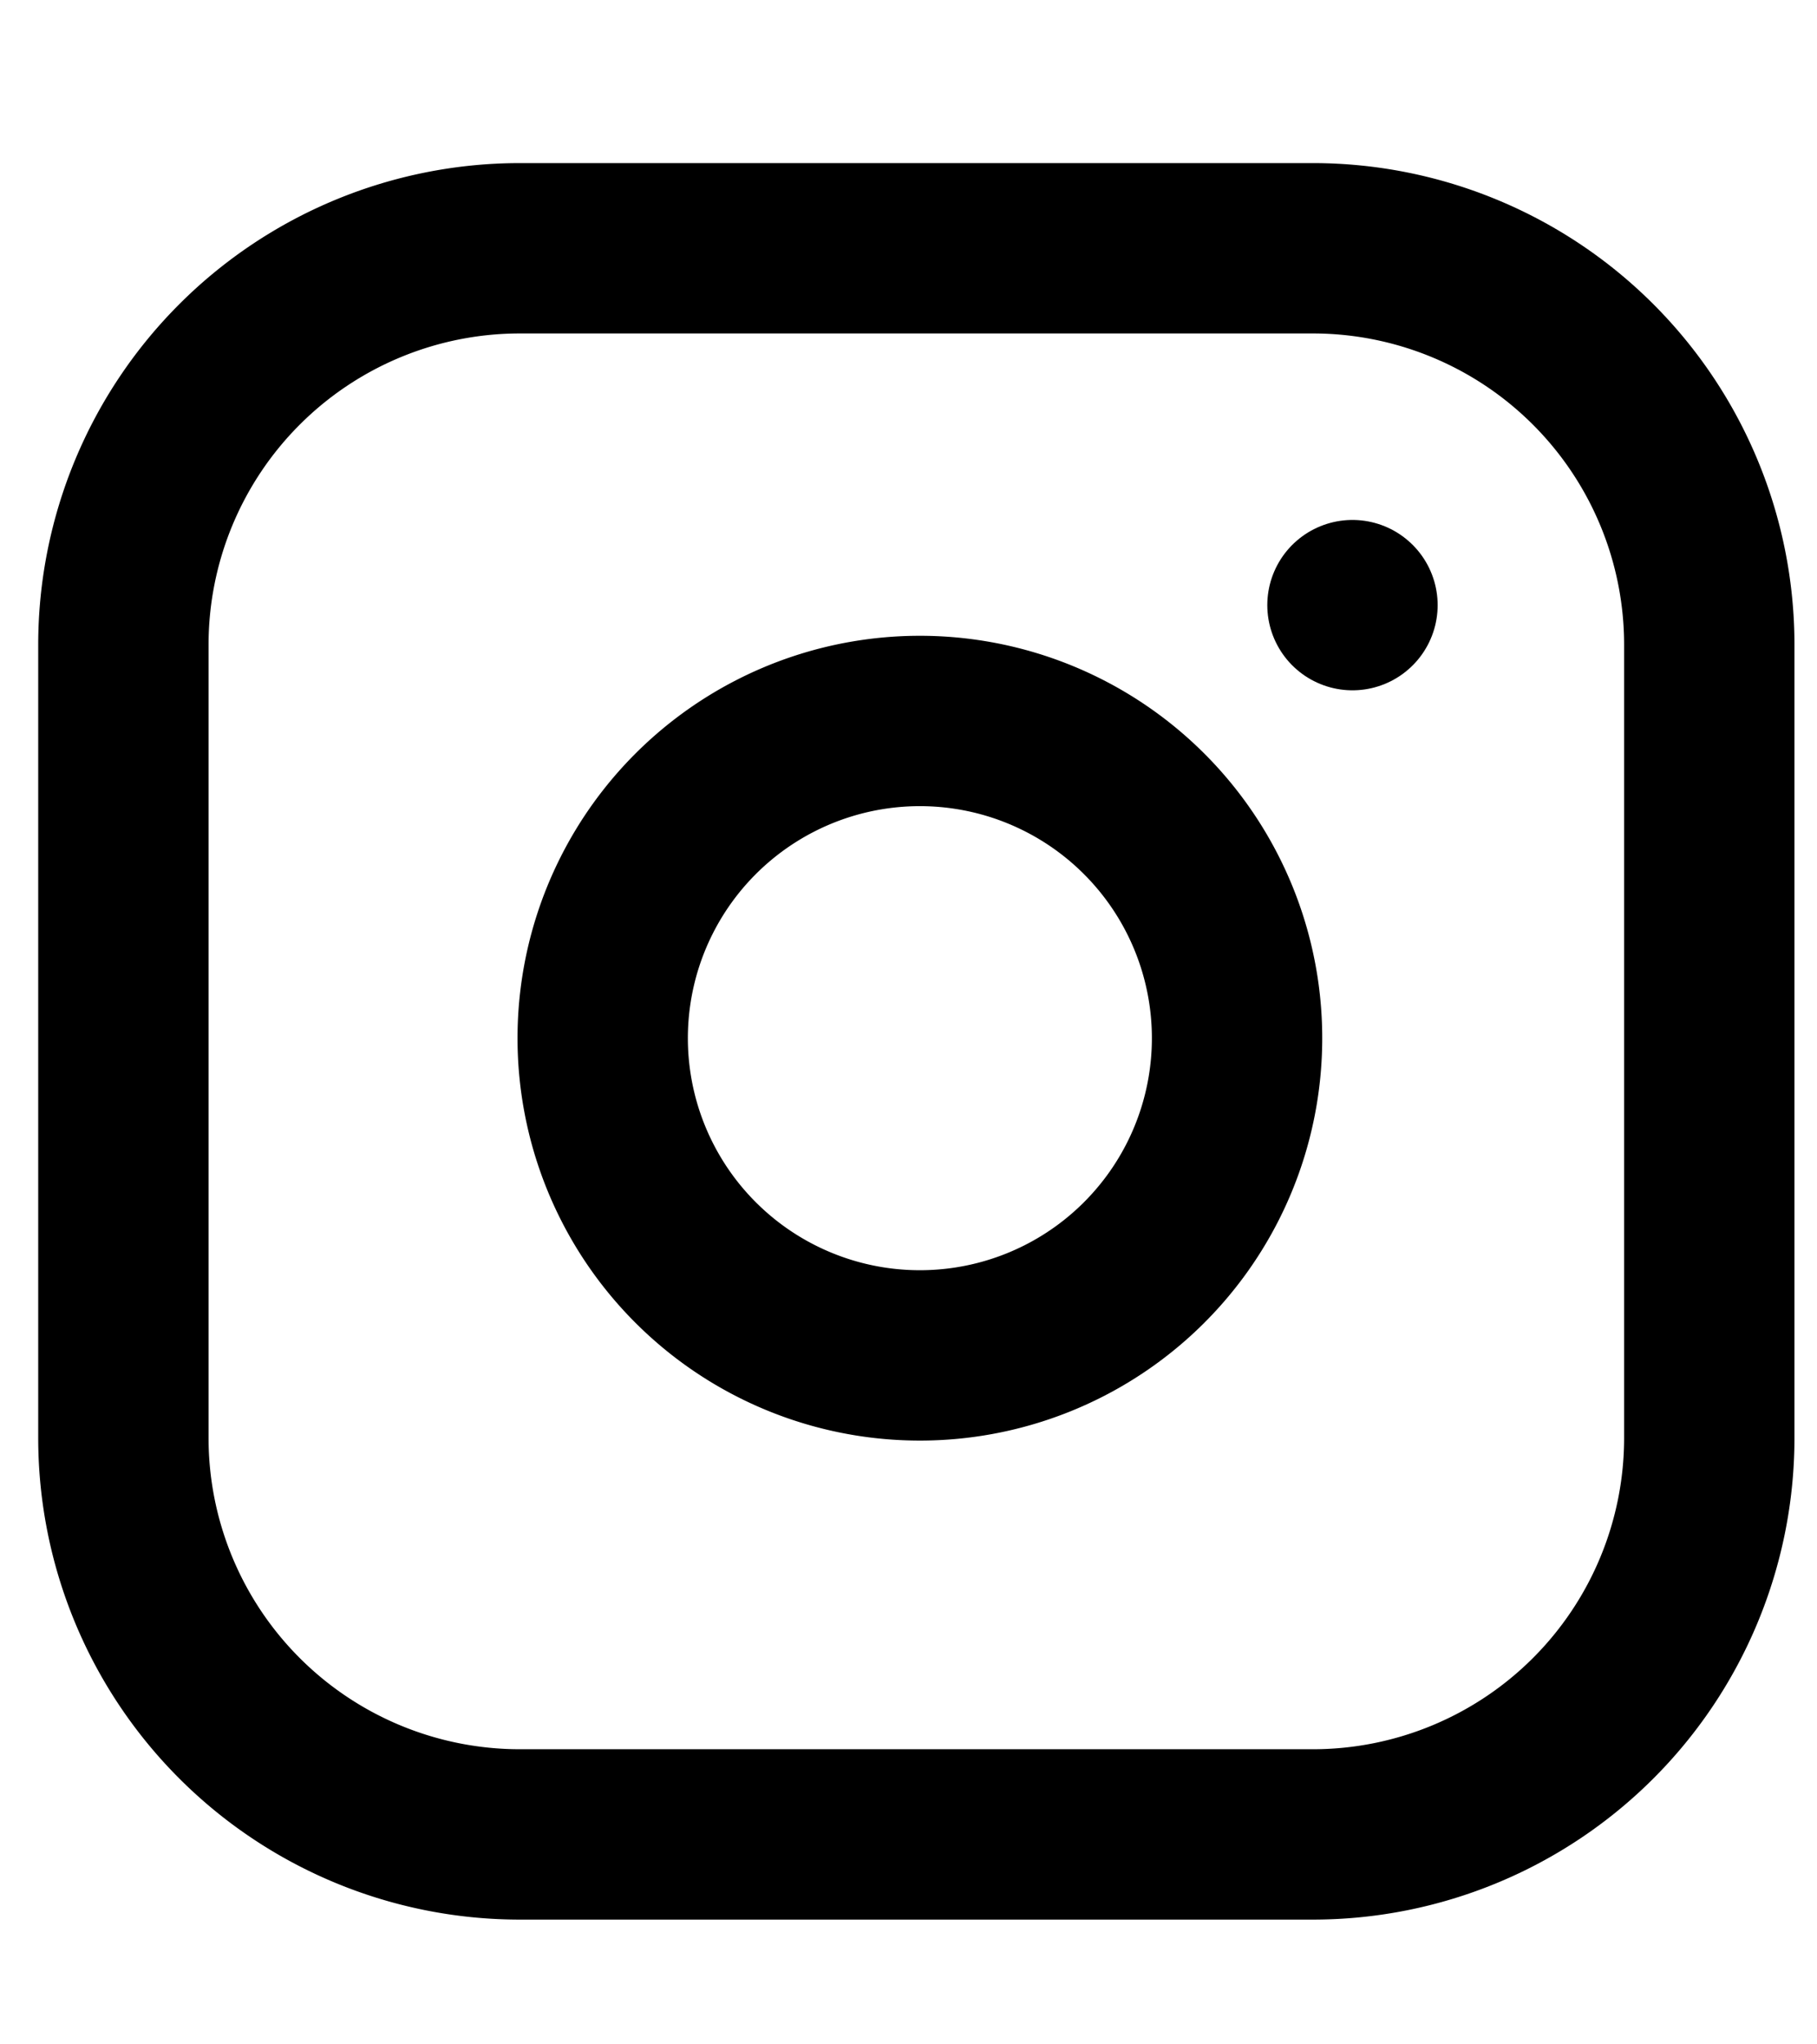
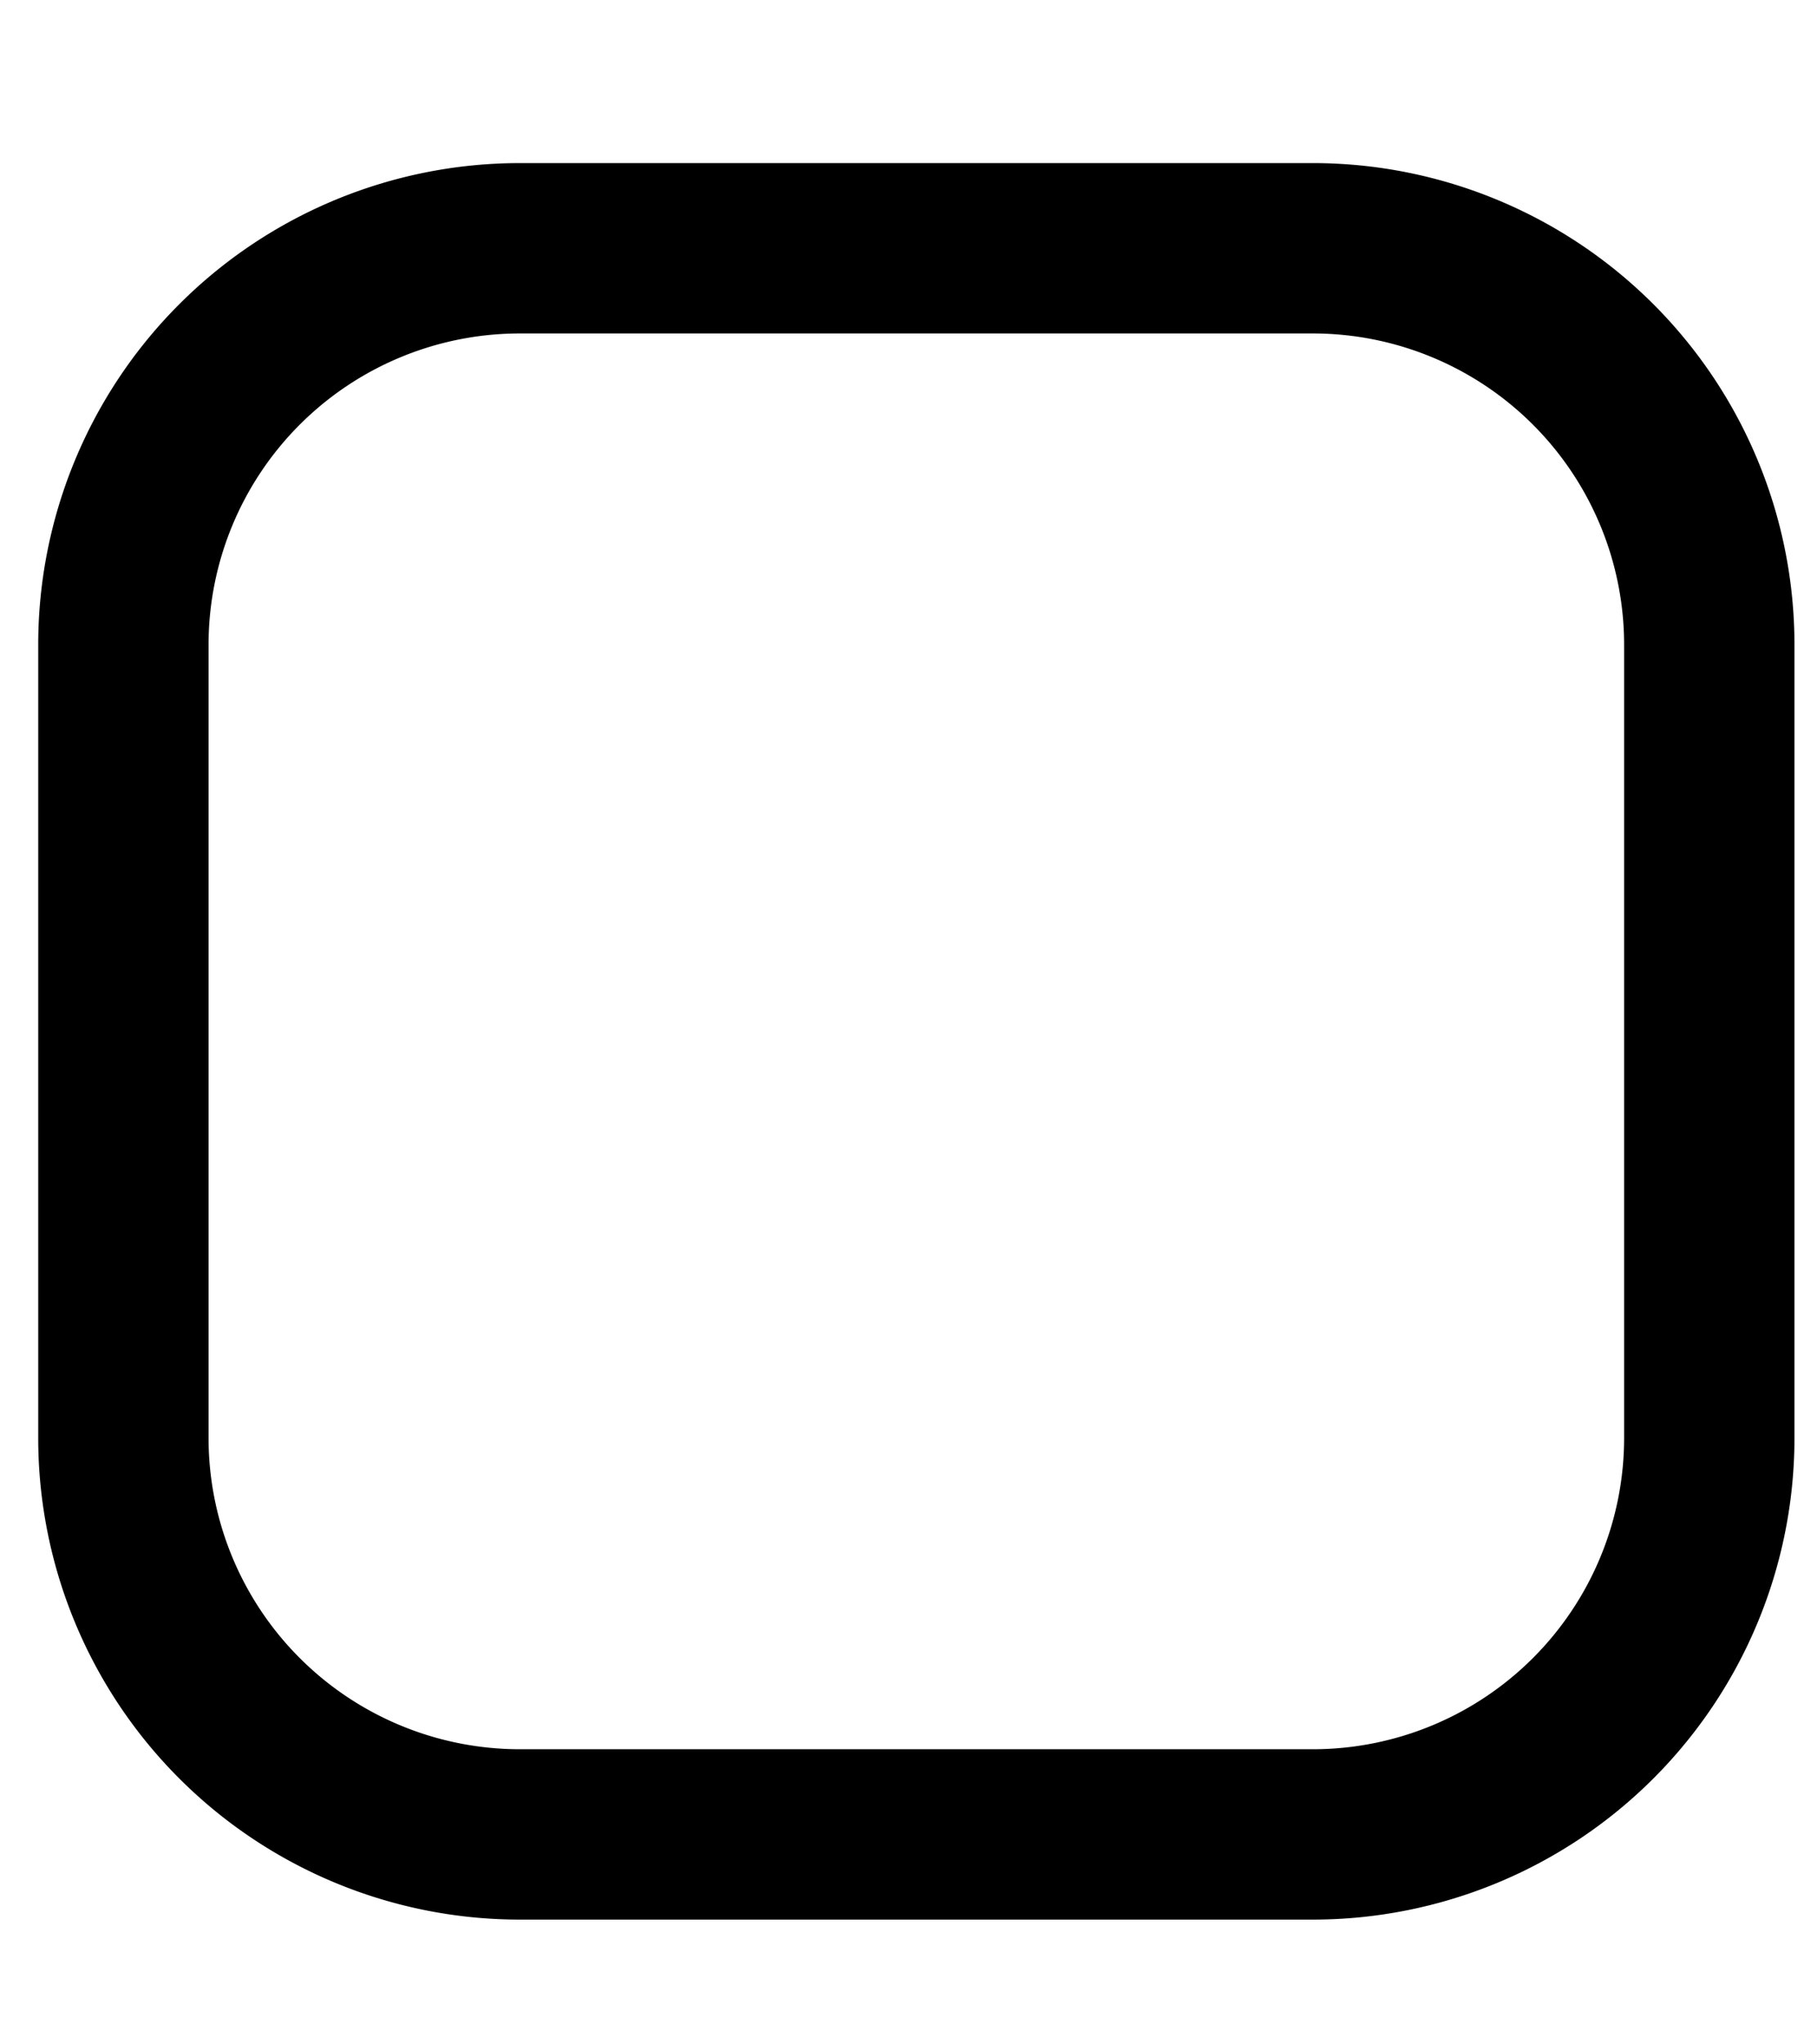
<svg xmlns="http://www.w3.org/2000/svg" width="32" height="36" viewBox="0 0 32 36">
  <g id="Gruppe_2003" data-name="Gruppe 2003" transform="translate(-693 -6039)">
    <g id="Icon_feather-instagram" data-name="Icon feather-instagram" transform="translate(695.173 6043.372)">
      <path id="Pfad_14" data-name="Pfad 14" d="M9.983,3H23.948A6.983,6.983,0,0,1,30.93,9.983V23.948a6.983,6.983,0,0,1-6.983,6.983H9.983A6.983,6.983,0,0,1,3,23.948V9.983A6.983,6.983,0,0,1,9.983,3Z" transform="translate(-3 -3)" fill="none" stroke="#000" stroke-linecap="round" stroke-linejoin="round" stroke-width="3" />
-       <path id="Pfad_15" data-name="Pfad 15" d="M23.177,16.7A5.586,5.586,0,1,1,18.47,12,5.586,5.586,0,0,1,23.177,16.7Z" transform="translate(-3.625 -3.616)" fill="none" stroke="#000" stroke-linecap="round" stroke-linejoin="round" stroke-width="3" />
-       <path id="Pfad_16" data-name="Pfad 16" d="M26.25,9.75h0" transform="translate(-4.604 -3.466)" fill="none" stroke="#000" stroke-linecap="round" stroke-linejoin="round" stroke-width="3" />
    </g>
    <rect id="Rechteck_213" data-name="Rechteck 213" width="32" height="36" transform="translate(693 6039)" fill="none" opacity="0.4" />
  </g>
</svg>